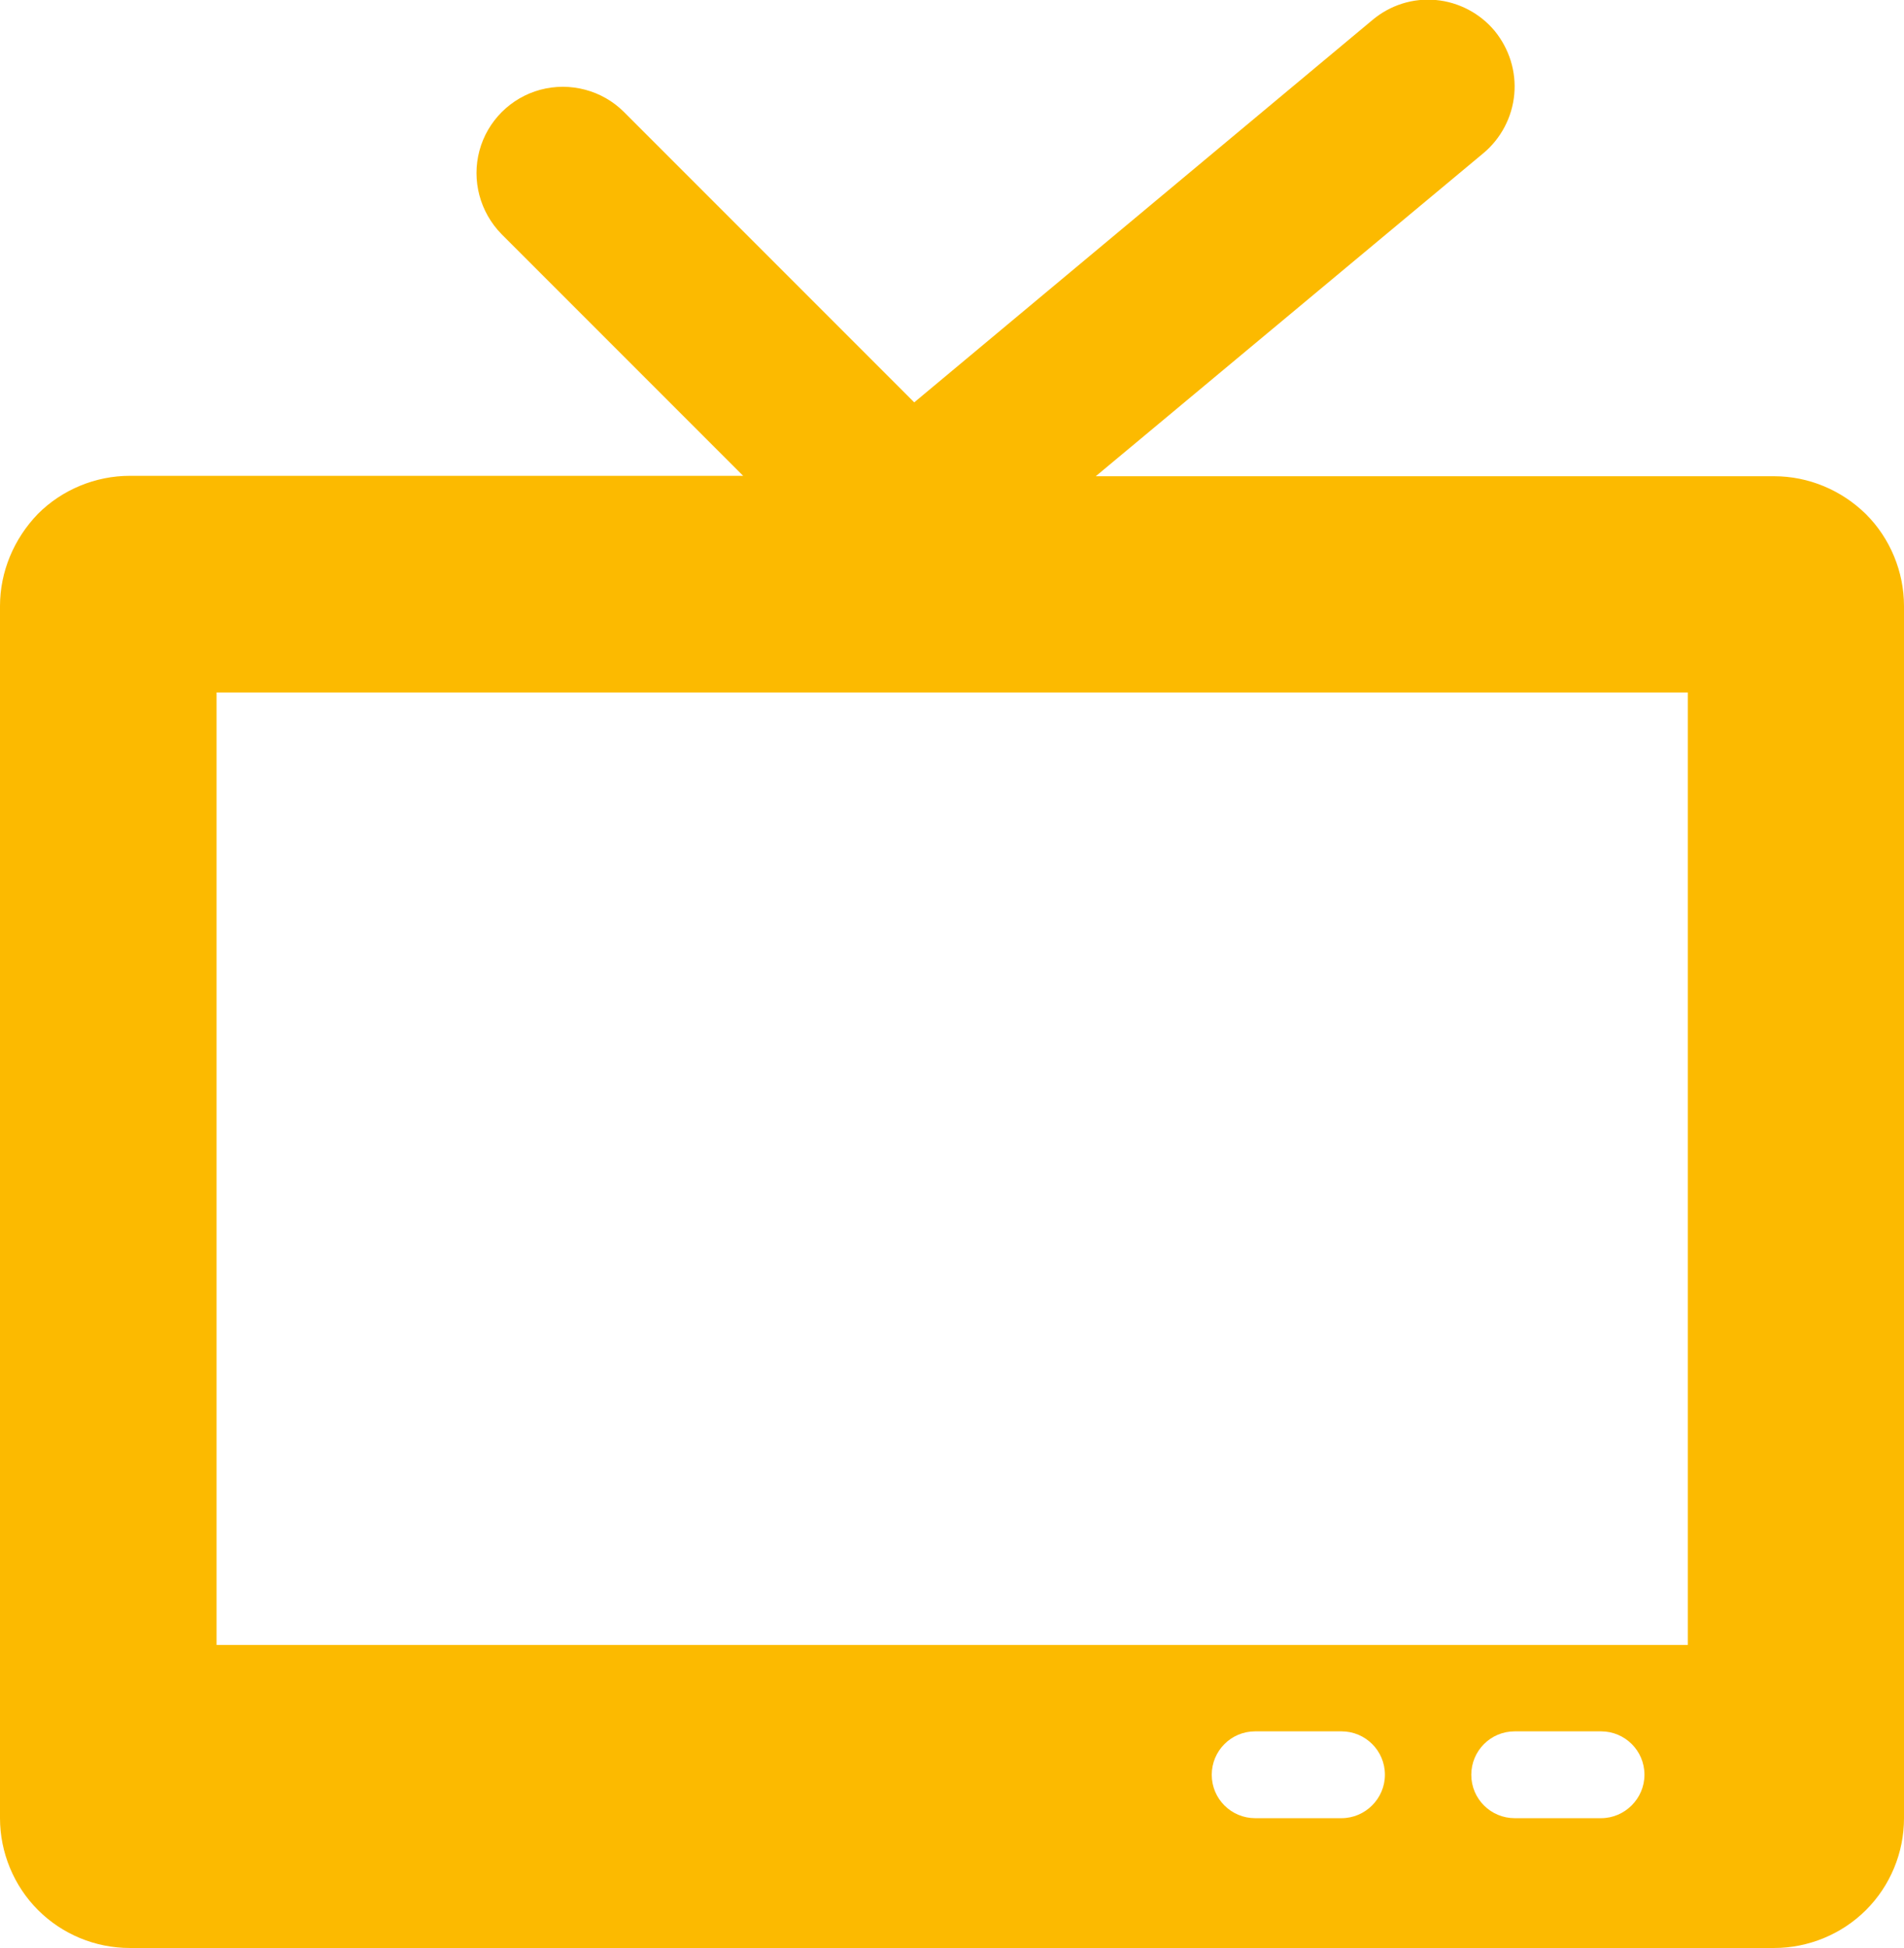
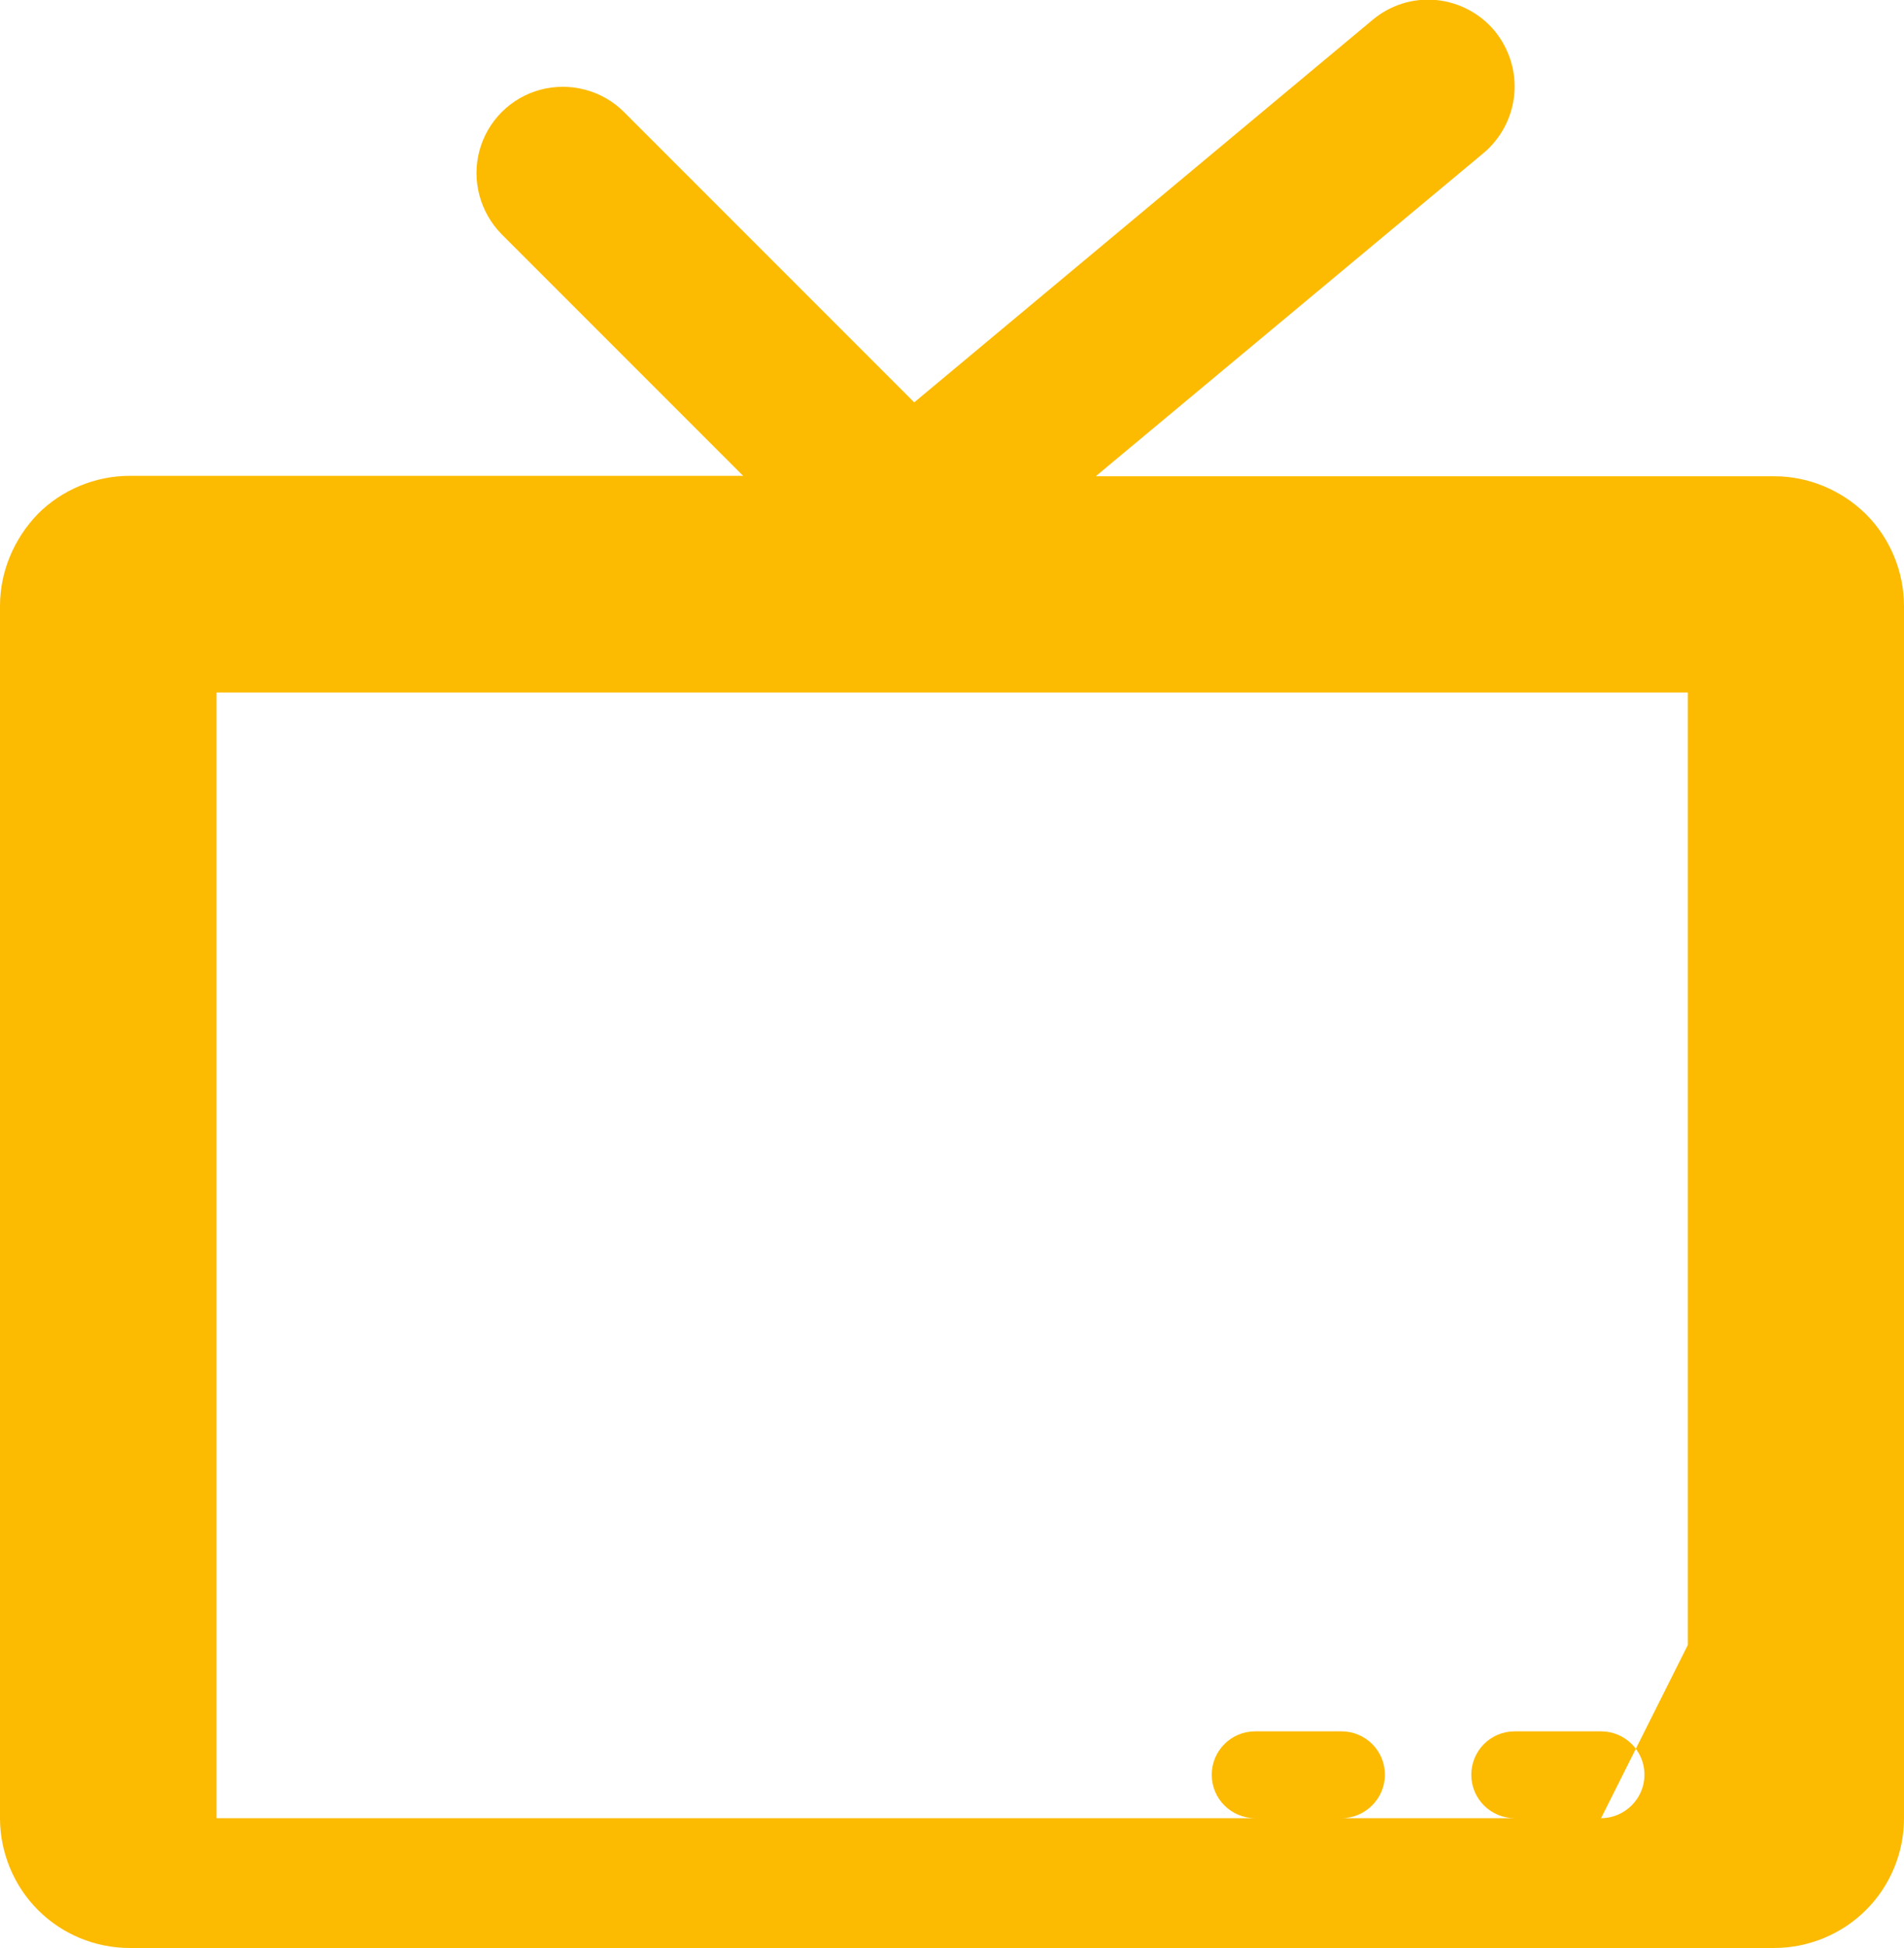
<svg xmlns="http://www.w3.org/2000/svg" version="1.1" id="Calque_1" x="0px" y="0px" viewBox="0 0 456.3 466.7" style="enable-background:new 0 0 456.3 466.7;" xml:space="preserve">
  <style type="text/css">
	.st0{fill:#FCBA00;}
</style>
-   <path class="st0" d="M425.2,114.1H262.6l92.9-77.4c4.2-3.5,6.9-8.6,7.4-14.1s-1.2-10.9-4.7-15.2c-3.5-4.2-8.6-6.9-14.1-7.4  c-5.5-0.5-10.9,1.2-15.2,4.8L219.1,96.4l-69.6-69.6c-5.2-5.2-12.9-7.2-20-5.3c-7.1,1.9-12.7,7.5-14.6,14.6c-1.9,7.1,0.1,14.7,5.3,20  l57.9,57.9h-147c-8.2,0-16.2,3.3-22,9.1C3.3,129.1,0,137,0,145.2v290.4c0,8.2,3.3,16.2,9.1,22s13.7,9.1,22,9.1h394.1  c8.2,0,16.2-3.3,22-9.1c5.8-5.8,9.1-13.7,9.1-22V145.2c0-8.2-3.3-16.2-9.1-22C441.3,117.4,433.4,114.1,425.2,114.1L425.2,114.1z   M321.5,435.6l-20.7,0c-5.7,0-10.4-4.6-10.4-10.4c0-5.7,4.6-10.4,10.4-10.4h20.7h0c5.7,0,10.4,4.6,10.4,10.4  C331.9,430.9,327.2,435.6,321.5,435.6L321.5,435.6z M383.7,435.6l-20.7,0c-5.7,0-10.4-4.6-10.4-10.4c0-5.7,4.6-10.4,10.4-10.4h20.7  h0c5.7,0,10.4,4.6,10.4,10.4C394.1,430.9,389.4,435.6,383.7,435.6L383.7,435.6z M404.4,394.1H51.9V165.9h352.6V394.1z" />
+   <path class="st0" d="M425.2,114.1H262.6l92.9-77.4c4.2-3.5,6.9-8.6,7.4-14.1s-1.2-10.9-4.7-15.2c-3.5-4.2-8.6-6.9-14.1-7.4  c-5.5-0.5-10.9,1.2-15.2,4.8L219.1,96.4l-69.6-69.6c-5.2-5.2-12.9-7.2-20-5.3c-7.1,1.9-12.7,7.5-14.6,14.6c-1.9,7.1,0.1,14.7,5.3,20  l57.9,57.9h-147c-8.2,0-16.2,3.3-22,9.1C3.3,129.1,0,137,0,145.2v290.4c0,8.2,3.3,16.2,9.1,22s13.7,9.1,22,9.1h394.1  c8.2,0,16.2-3.3,22-9.1c5.8-5.8,9.1-13.7,9.1-22V145.2c0-8.2-3.3-16.2-9.1-22C441.3,117.4,433.4,114.1,425.2,114.1L425.2,114.1z   M321.5,435.6l-20.7,0c-5.7,0-10.4-4.6-10.4-10.4c0-5.7,4.6-10.4,10.4-10.4h20.7h0c5.7,0,10.4,4.6,10.4,10.4  C331.9,430.9,327.2,435.6,321.5,435.6L321.5,435.6z M383.7,435.6l-20.7,0c-5.7,0-10.4-4.6-10.4-10.4c0-5.7,4.6-10.4,10.4-10.4h20.7  h0c5.7,0,10.4,4.6,10.4,10.4C394.1,430.9,389.4,435.6,383.7,435.6L383.7,435.6z H51.9V165.9h352.6V394.1z" />
</svg>